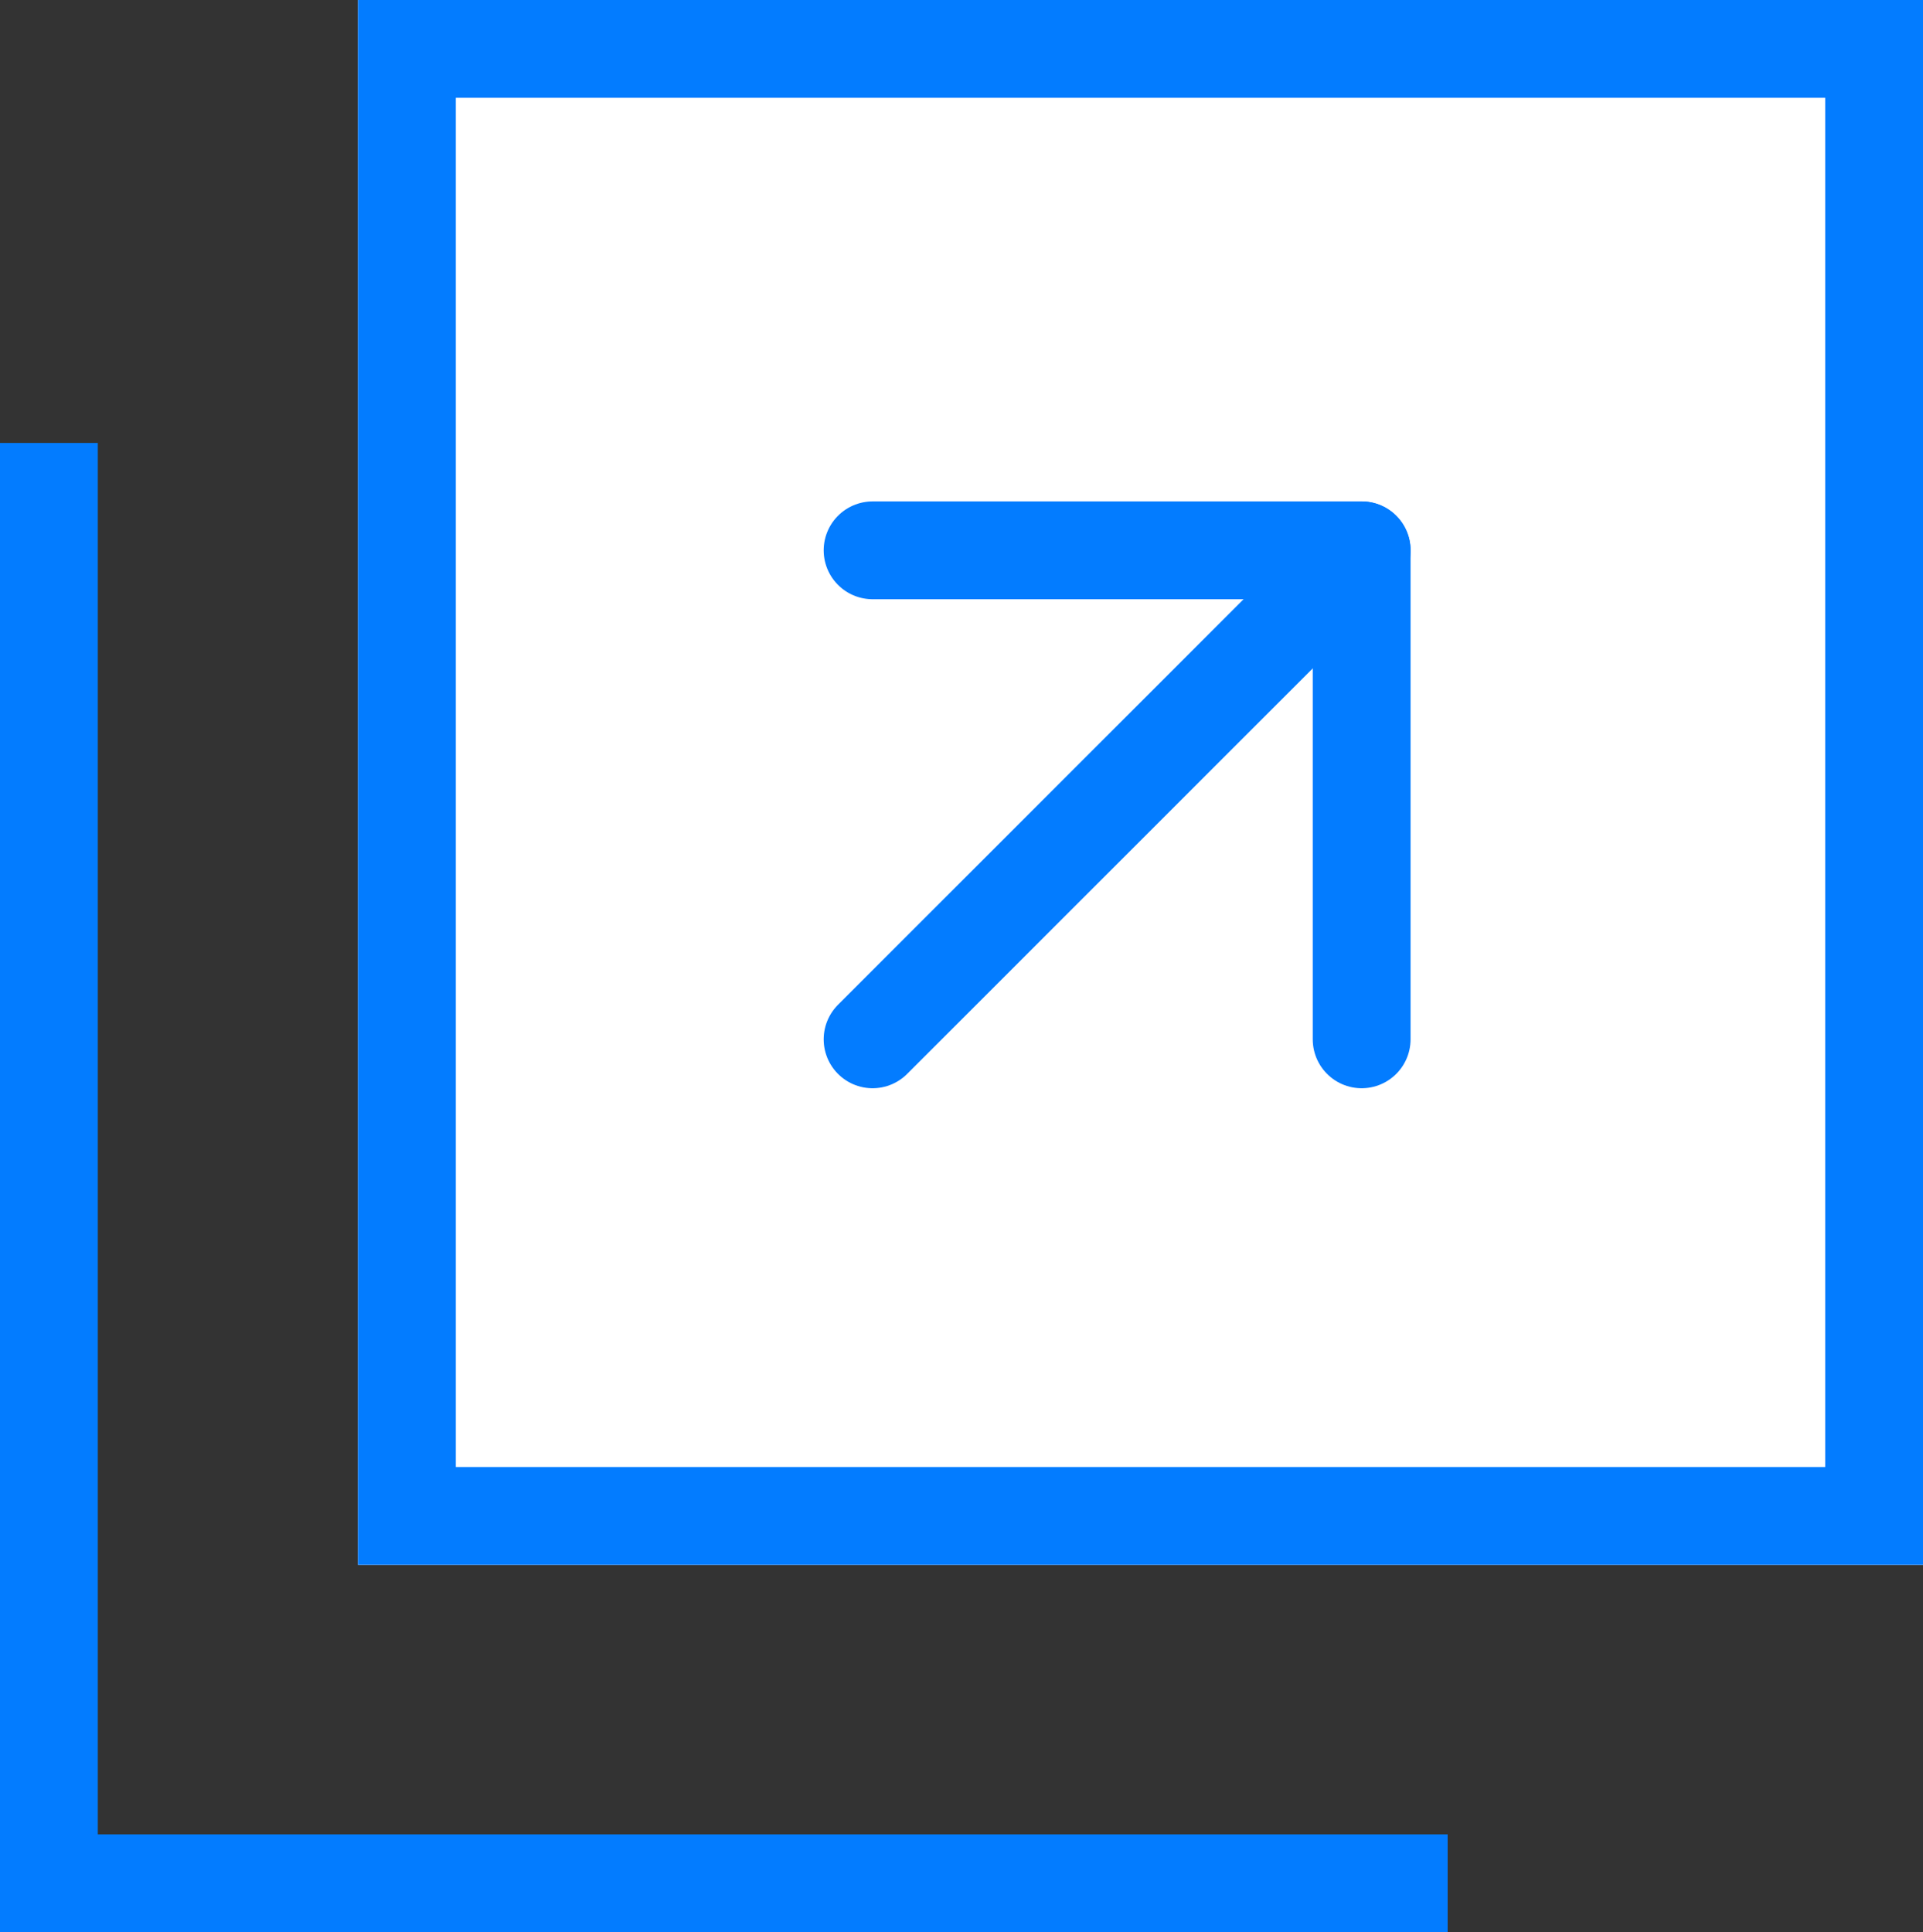
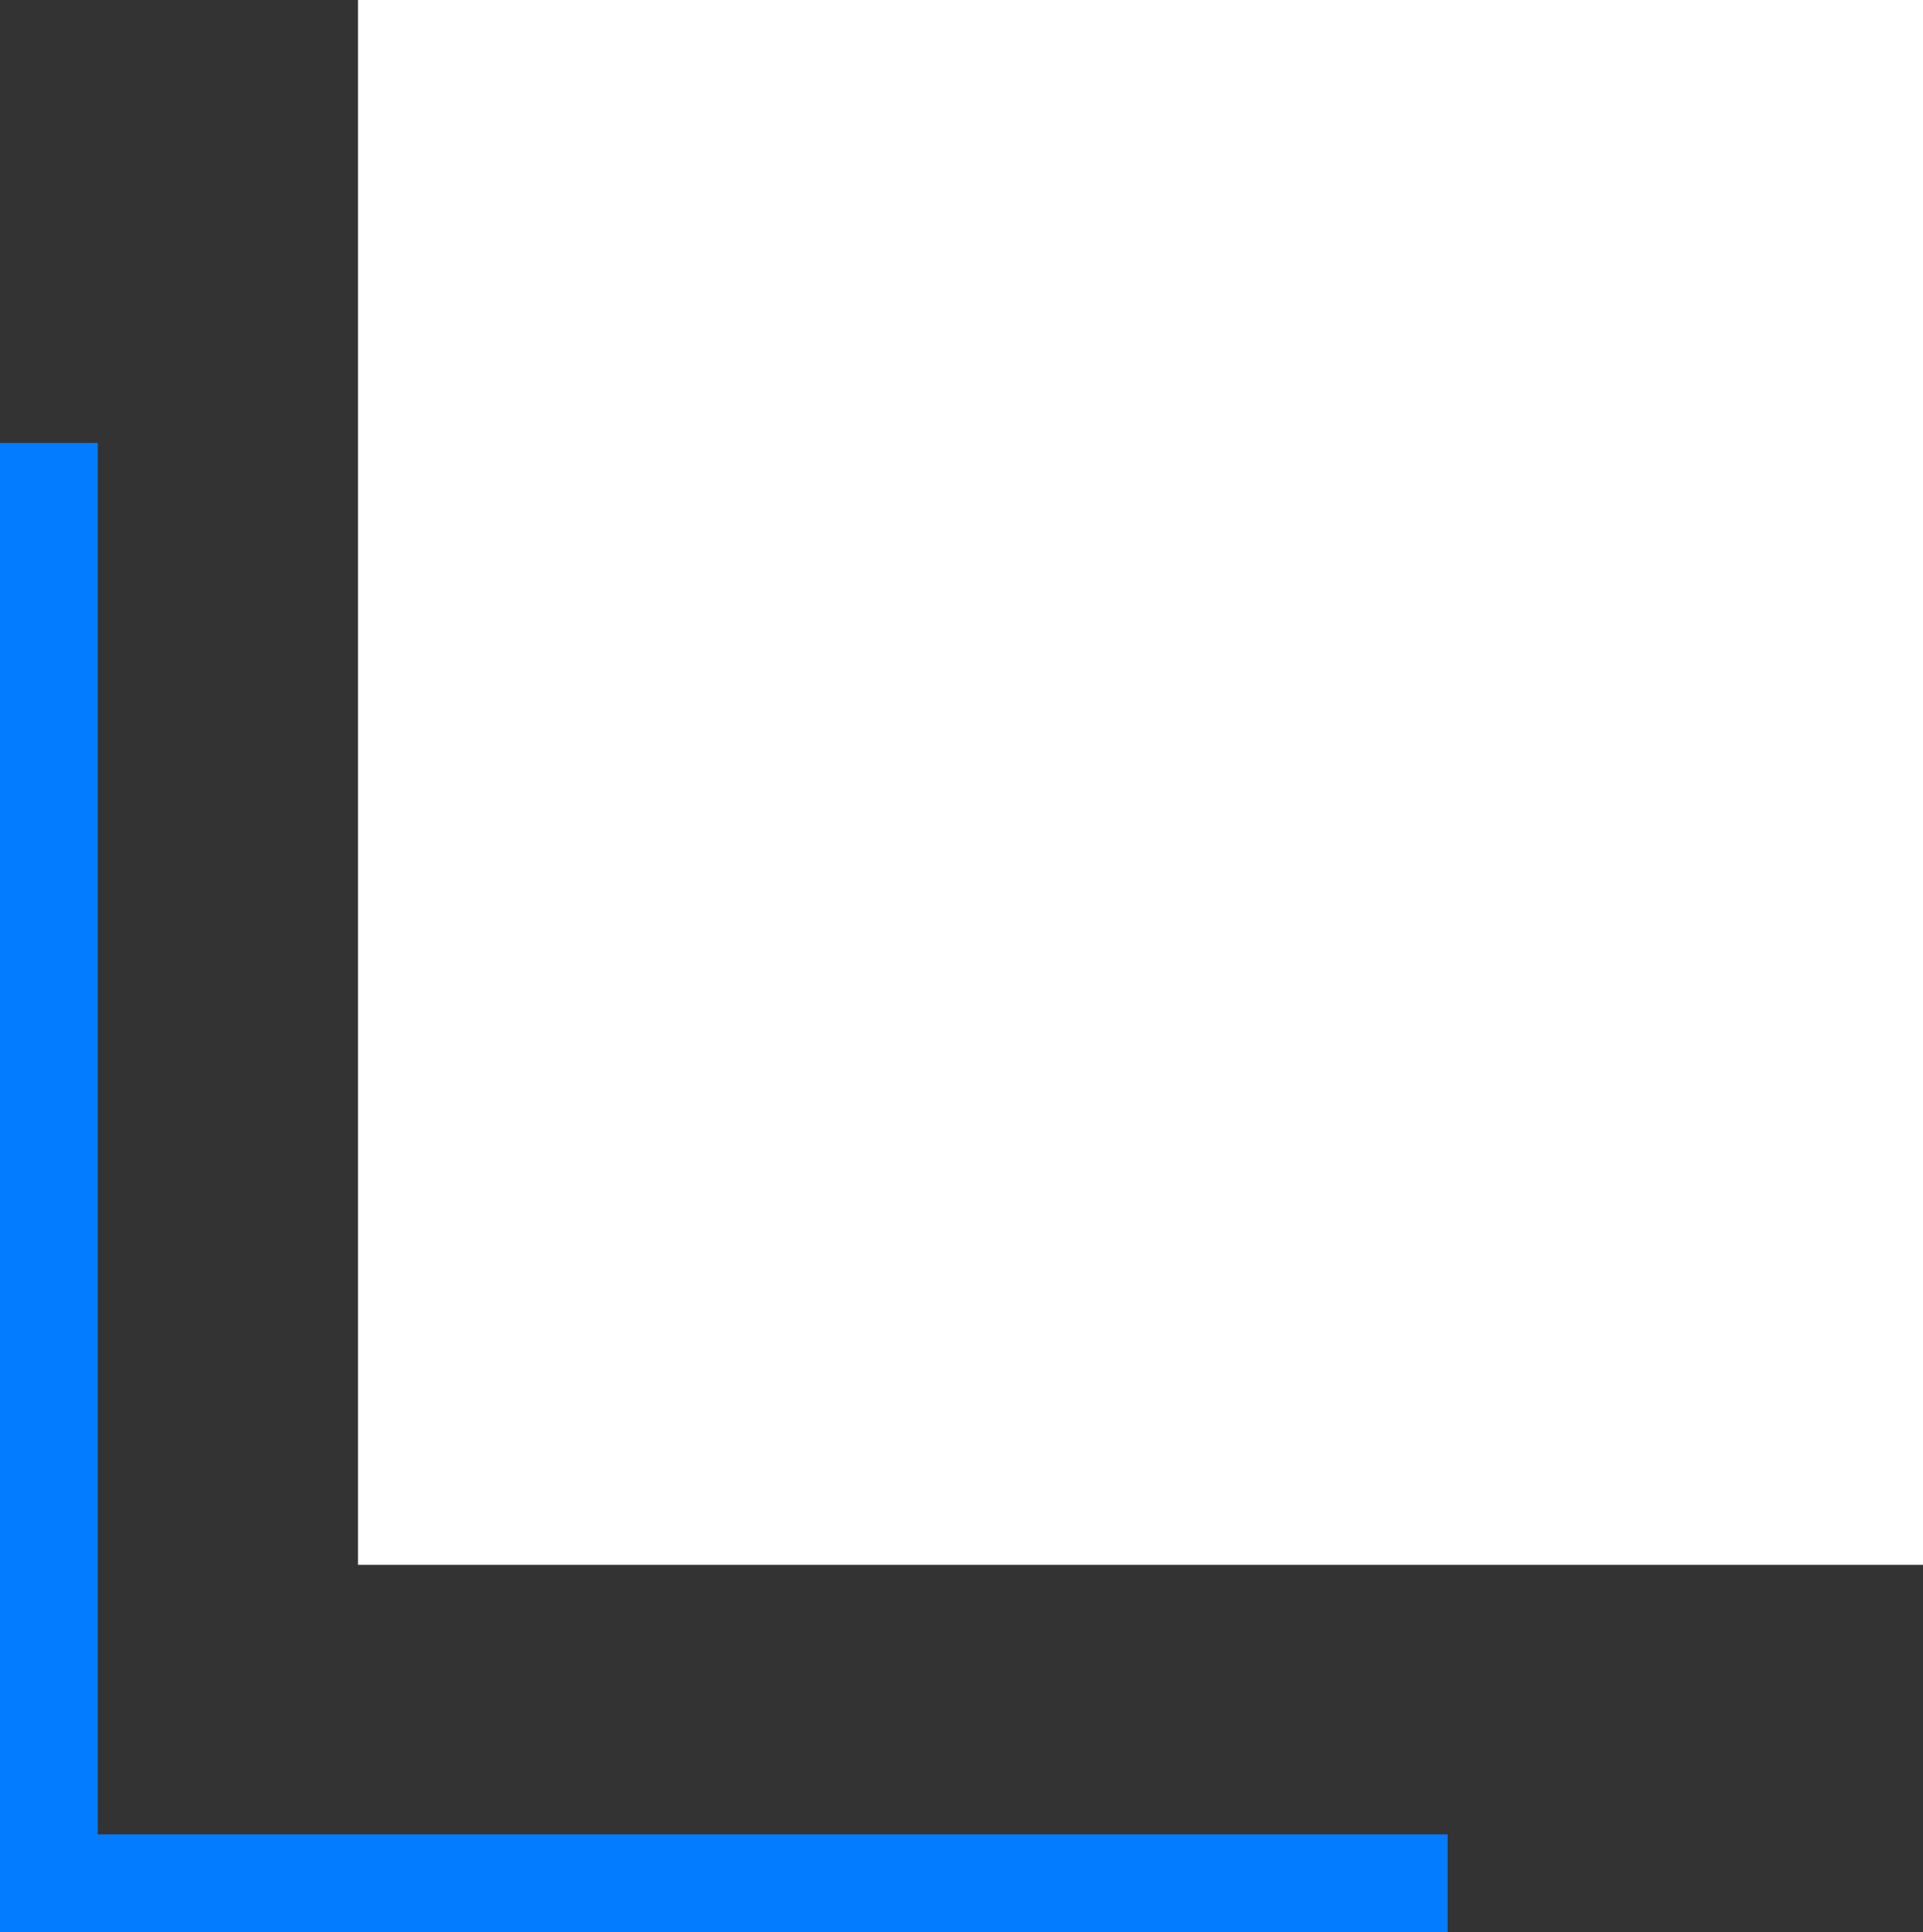
<svg xmlns="http://www.w3.org/2000/svg" width="19.66" height="19.755" viewBox="0 0 19.66 19.755">
  <rect x="0" y="0" width="19.66" height="19.755" fill="#333333" stroke="none" />
  <g id="icon_別窓" transform="translate(0.5)">
    <g id="長方形_1228" data-name="長方形 1228" transform="translate(3.16)" fill="#fff" stroke="#037cff" stroke-width="1">
      <rect width="16" height="16" stroke="none" />
-       <rect x="0.5" y="0.5" width="15" height="15" fill="none" />
    </g>
    <path id="パス_3903" data-name="パス 3903" d="M4591.84,3153.529v14.727h14.3" transform="translate(-4591.84 -3149)" fill="none" stroke="#037cff" stroke-width="1" />
    <g id="Icon_feather-arrow-up-right" data-name="Icon feather-arrow-up-right" transform="translate(8.421 5.627)">
-       <path id="パス_3906" data-name="パス 3906" d="M10.5,15.5l5-5" transform="translate(-10.5 -10.5)" fill="none" stroke="#037cff" stroke-linecap="round" stroke-linejoin="round" stroke-width="1" />
-       <path id="パス_3907" data-name="パス 3907" d="M10.5,10.5h5v5" transform="translate(-10.5 -10.5)" fill="none" stroke="#037cff" stroke-linecap="round" stroke-linejoin="round" stroke-width="1" />
-     </g>
+       </g>
  </g>
</svg>